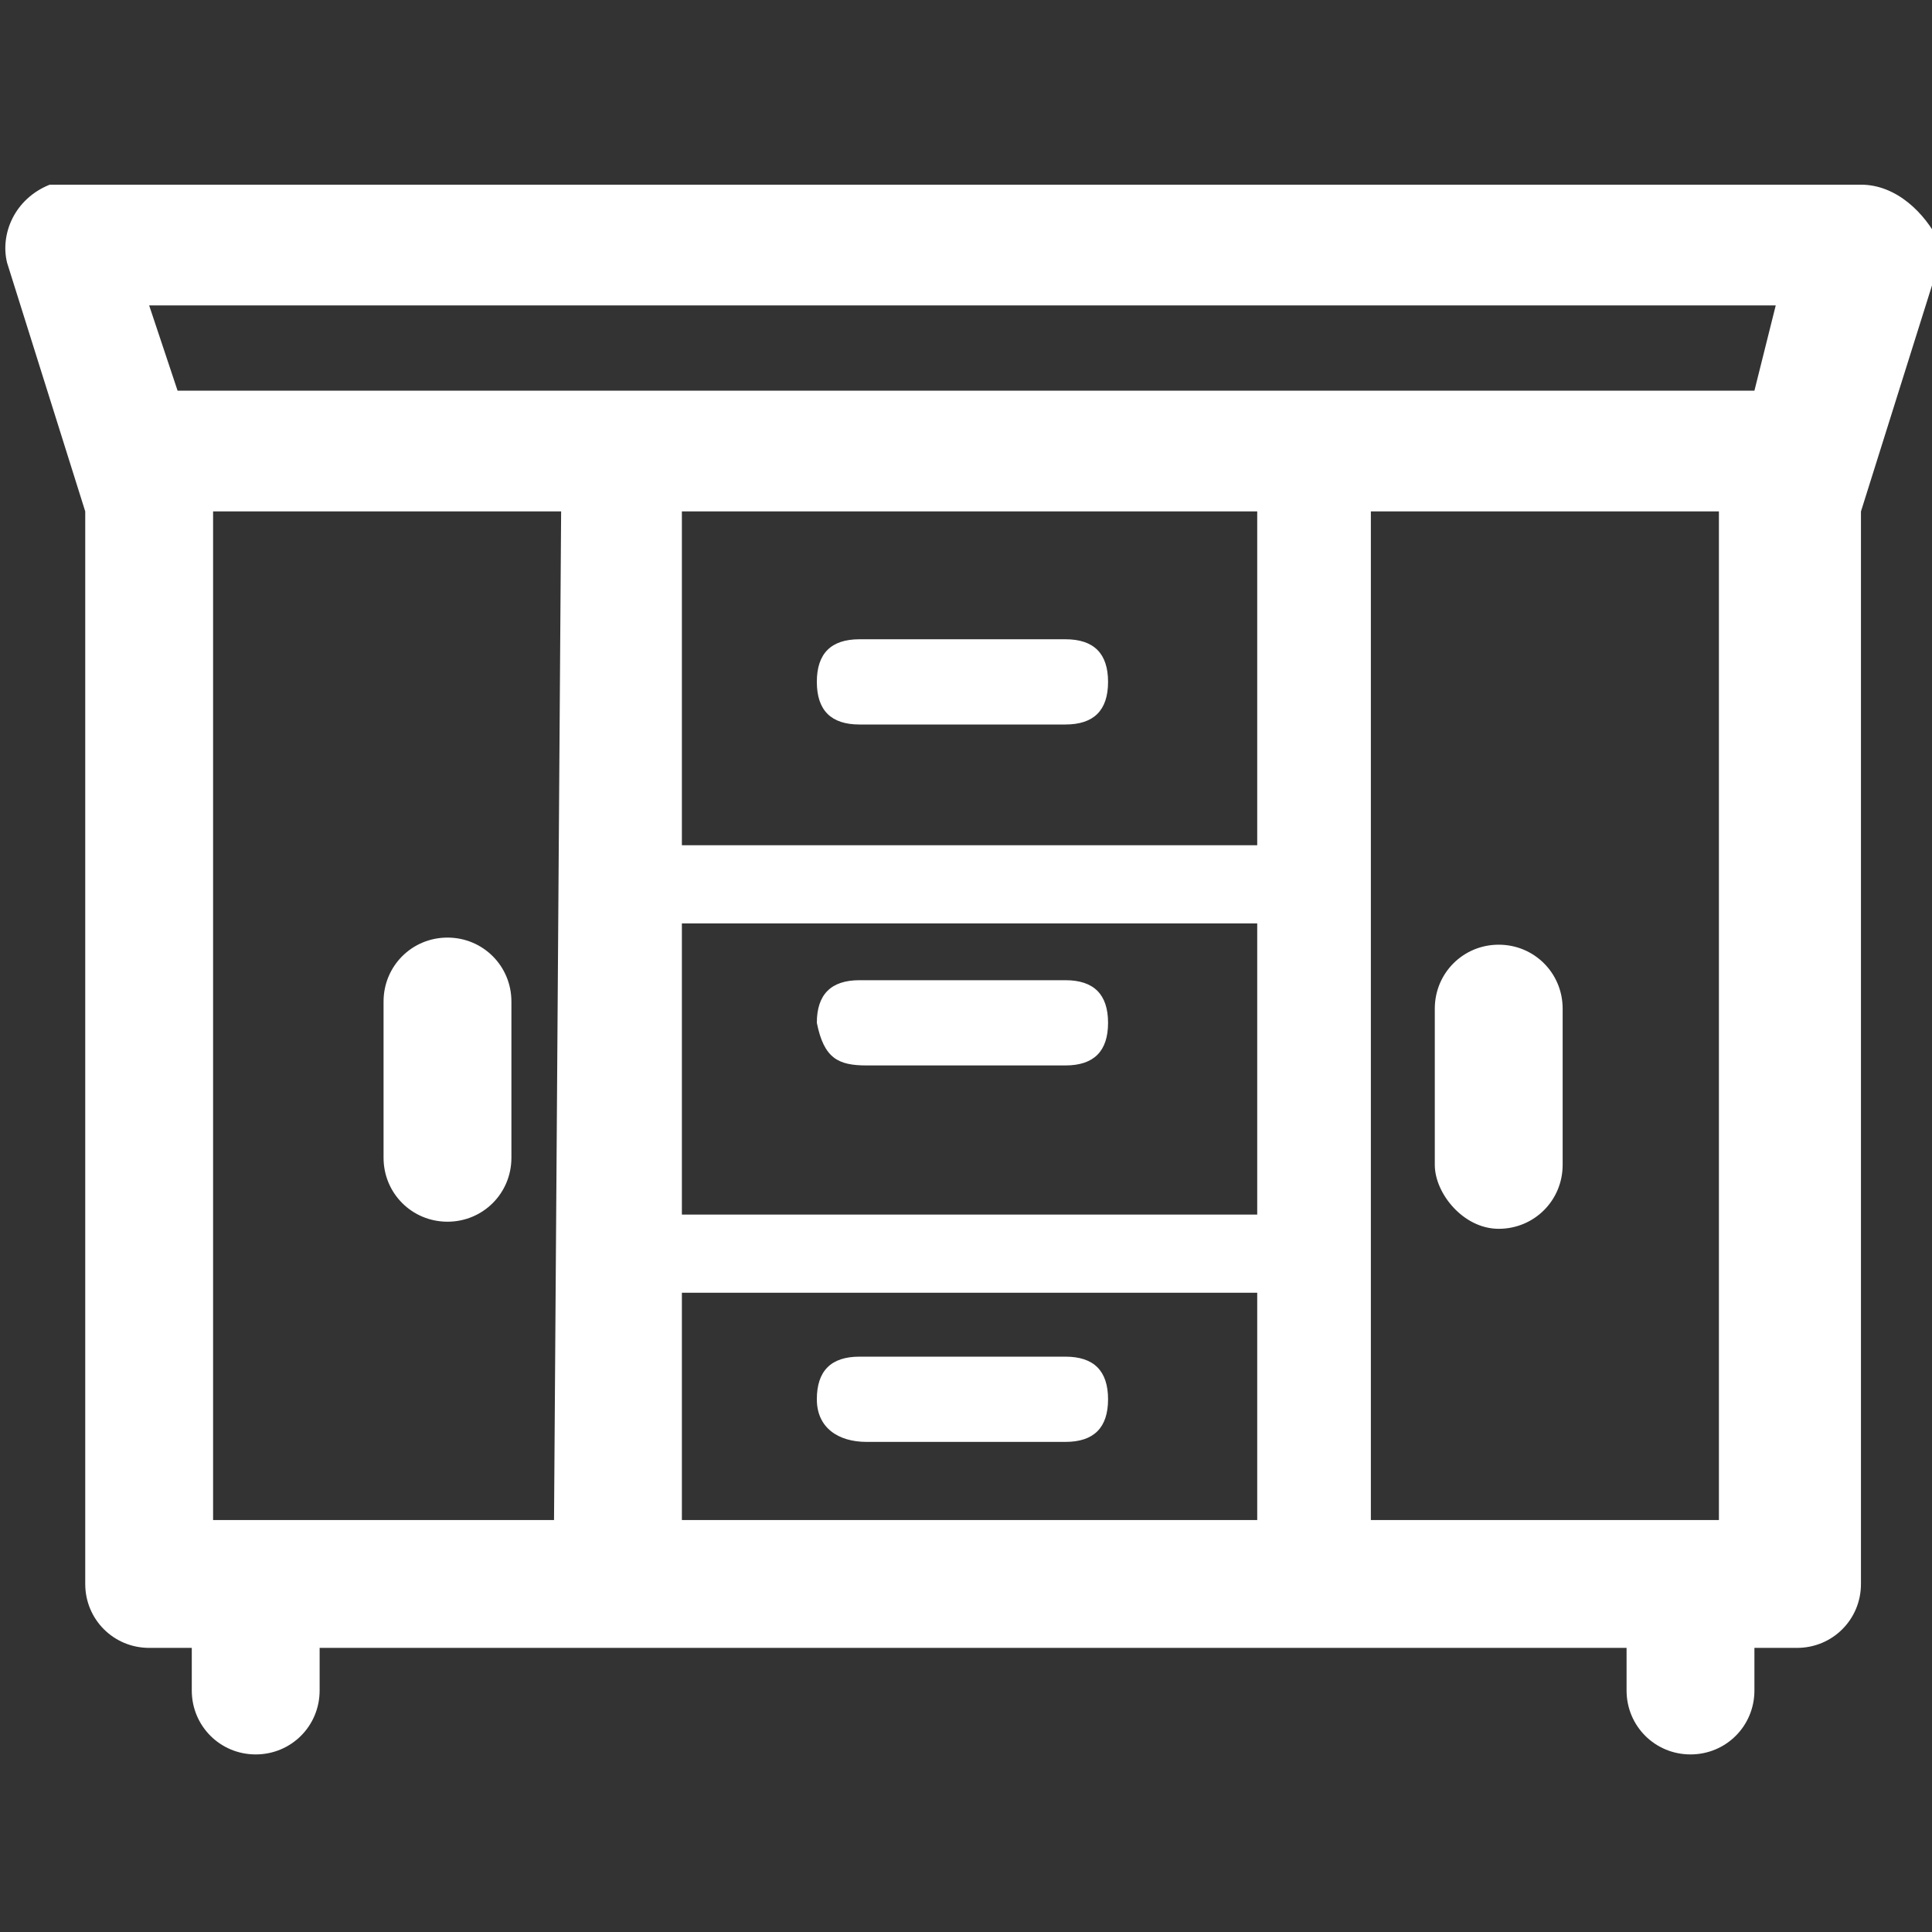
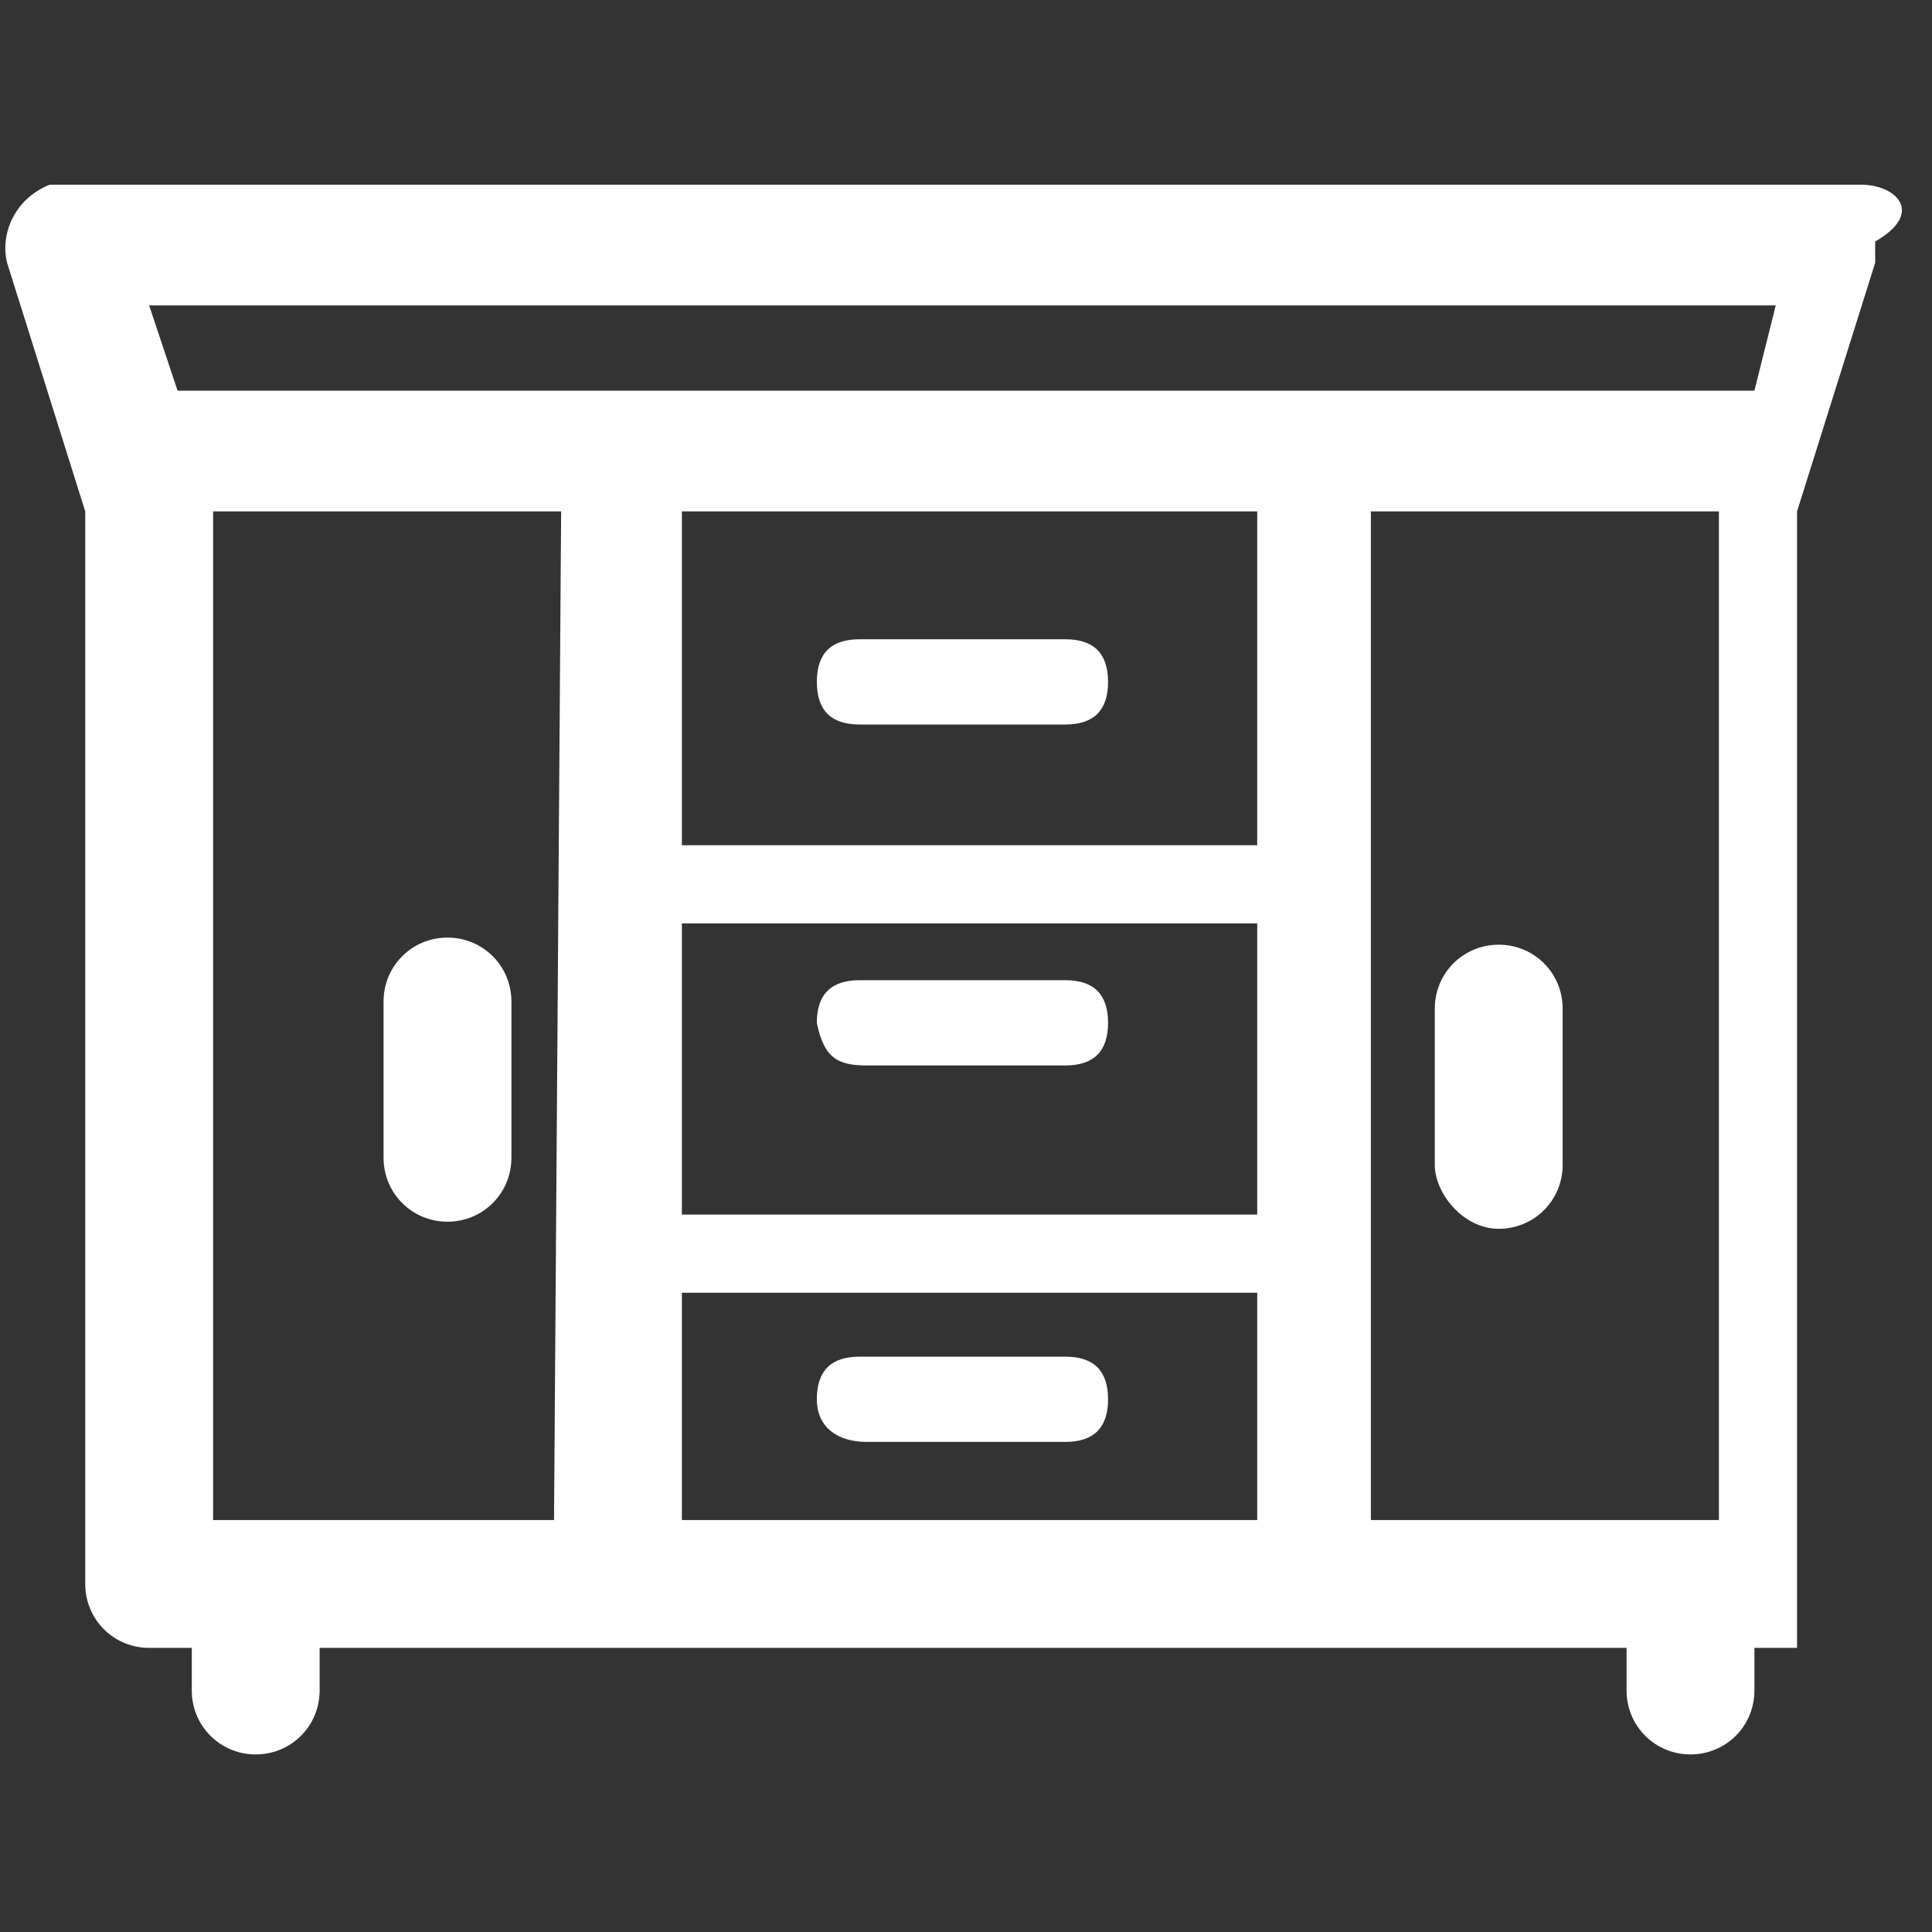
<svg xmlns="http://www.w3.org/2000/svg" version="1.1" id="图层_1" x="0px" y="0px" viewBox="0 0 27.2 27.2" style="enable-background:new 0 0 27.2 27.2;" xml:space="preserve">
  <rect x="0" y="0" width="27.2" height="27.2" fill="#333333" stroke="none" />
  <style type="text/css">
	.st0{fill:#FFFFFF;}
</style>
  <g>
    <g>
-       <path class="st0" d="M26.2,2.6H1c-0.1,0-0.2,0-0.3,0C0.2,2.8,0,3.3,0.1,3.7l1.1,3.5v15.1l0,0c0,0.5,0.4,0.9,0.9,0.9h0.6v0.6l0,0    c0,0.5,0.4,0.9,0.9,0.9s0.9-0.4,0.9-0.9v-0.6h18.4v0.6l0,0c0,0.5,0.4,0.9,0.9,0.9s0.9-0.4,0.9-0.9v-0.6h0.6l0,0    c0.5,0,0.9-0.4,0.9-0.9V7.2l1.1-3.5c0-0.1,0-0.2,0-0.3C27.1,3,26.7,2.6,26.2,2.6z M7.8,21.4H3V7.2h4.9l0,0L7.8,21.4L7.8,21.4z     M17.6,21.4h-8v-3.2h8.1v3.2H17.6z M17.6,17.1h-8V13h8.1v4.1H17.6z M17.6,11.9h-8V7.2h8.1l0,0v4.7H17.6z M24.2,21.4h-4.9V7.2h4.9    V21.4z M24.7,5.5H2.5L2.1,4.3H25L24.7,5.5z M15,9h-2.9c-0.4,0-0.6,0.2-0.6,0.6c0,0.4,0.2,0.6,0.6,0.6H15c0.4,0,0.6-0.2,0.6-0.6    S15.4,9,15,9z M12.2,15H15c0.4,0,0.6-0.2,0.6-0.6c0-0.4-0.2-0.6-0.6-0.6h-2.9c-0.4,0-0.6,0.2-0.6,0.6C11.6,14.9,11.8,15,12.2,15z     M12.2,20.3H15c0.4,0,0.6-0.2,0.6-0.6s-0.2-0.6-0.6-0.6h-2.9c-0.4,0-0.6,0.2-0.6,0.6S11.8,20.3,12.2,20.3z M21.1,17.3    c0.5,0,0.9-0.4,0.9-0.9v-2.2c0-0.5-0.4-0.9-0.9-0.9s-0.9,0.4-0.9,0.9v2.2C20.2,16.8,20.6,17.3,21.1,17.3z M6.3,13.2    c-0.5,0-0.9,0.4-0.9,0.9v2.2c0,0.5,0.4,0.9,0.9,0.9s0.9-0.4,0.9-0.9v-2.2C7.2,13.6,6.8,13.2,6.3,13.2z" />
+       <path class="st0" d="M26.2,2.6H1c-0.1,0-0.2,0-0.3,0C0.2,2.8,0,3.3,0.1,3.7l1.1,3.5v15.1l0,0c0,0.5,0.4,0.9,0.9,0.9h0.6v0.6l0,0    c0,0.5,0.4,0.9,0.9,0.9s0.9-0.4,0.9-0.9v-0.6h18.4v0.6l0,0c0,0.5,0.4,0.9,0.9,0.9s0.9-0.4,0.9-0.9v-0.6h0.6l0,0    V7.2l1.1-3.5c0-0.1,0-0.2,0-0.3C27.1,3,26.7,2.6,26.2,2.6z M7.8,21.4H3V7.2h4.9l0,0L7.8,21.4L7.8,21.4z     M17.6,21.4h-8v-3.2h8.1v3.2H17.6z M17.6,17.1h-8V13h8.1v4.1H17.6z M17.6,11.9h-8V7.2h8.1l0,0v4.7H17.6z M24.2,21.4h-4.9V7.2h4.9    V21.4z M24.7,5.5H2.5L2.1,4.3H25L24.7,5.5z M15,9h-2.9c-0.4,0-0.6,0.2-0.6,0.6c0,0.4,0.2,0.6,0.6,0.6H15c0.4,0,0.6-0.2,0.6-0.6    S15.4,9,15,9z M12.2,15H15c0.4,0,0.6-0.2,0.6-0.6c0-0.4-0.2-0.6-0.6-0.6h-2.9c-0.4,0-0.6,0.2-0.6,0.6C11.6,14.9,11.8,15,12.2,15z     M12.2,20.3H15c0.4,0,0.6-0.2,0.6-0.6s-0.2-0.6-0.6-0.6h-2.9c-0.4,0-0.6,0.2-0.6,0.6S11.8,20.3,12.2,20.3z M21.1,17.3    c0.5,0,0.9-0.4,0.9-0.9v-2.2c0-0.5-0.4-0.9-0.9-0.9s-0.9,0.4-0.9,0.9v2.2C20.2,16.8,20.6,17.3,21.1,17.3z M6.3,13.2    c-0.5,0-0.9,0.4-0.9,0.9v2.2c0,0.5,0.4,0.9,0.9,0.9s0.9-0.4,0.9-0.9v-2.2C7.2,13.6,6.8,13.2,6.3,13.2z" />
    </g>
  </g>
</svg>